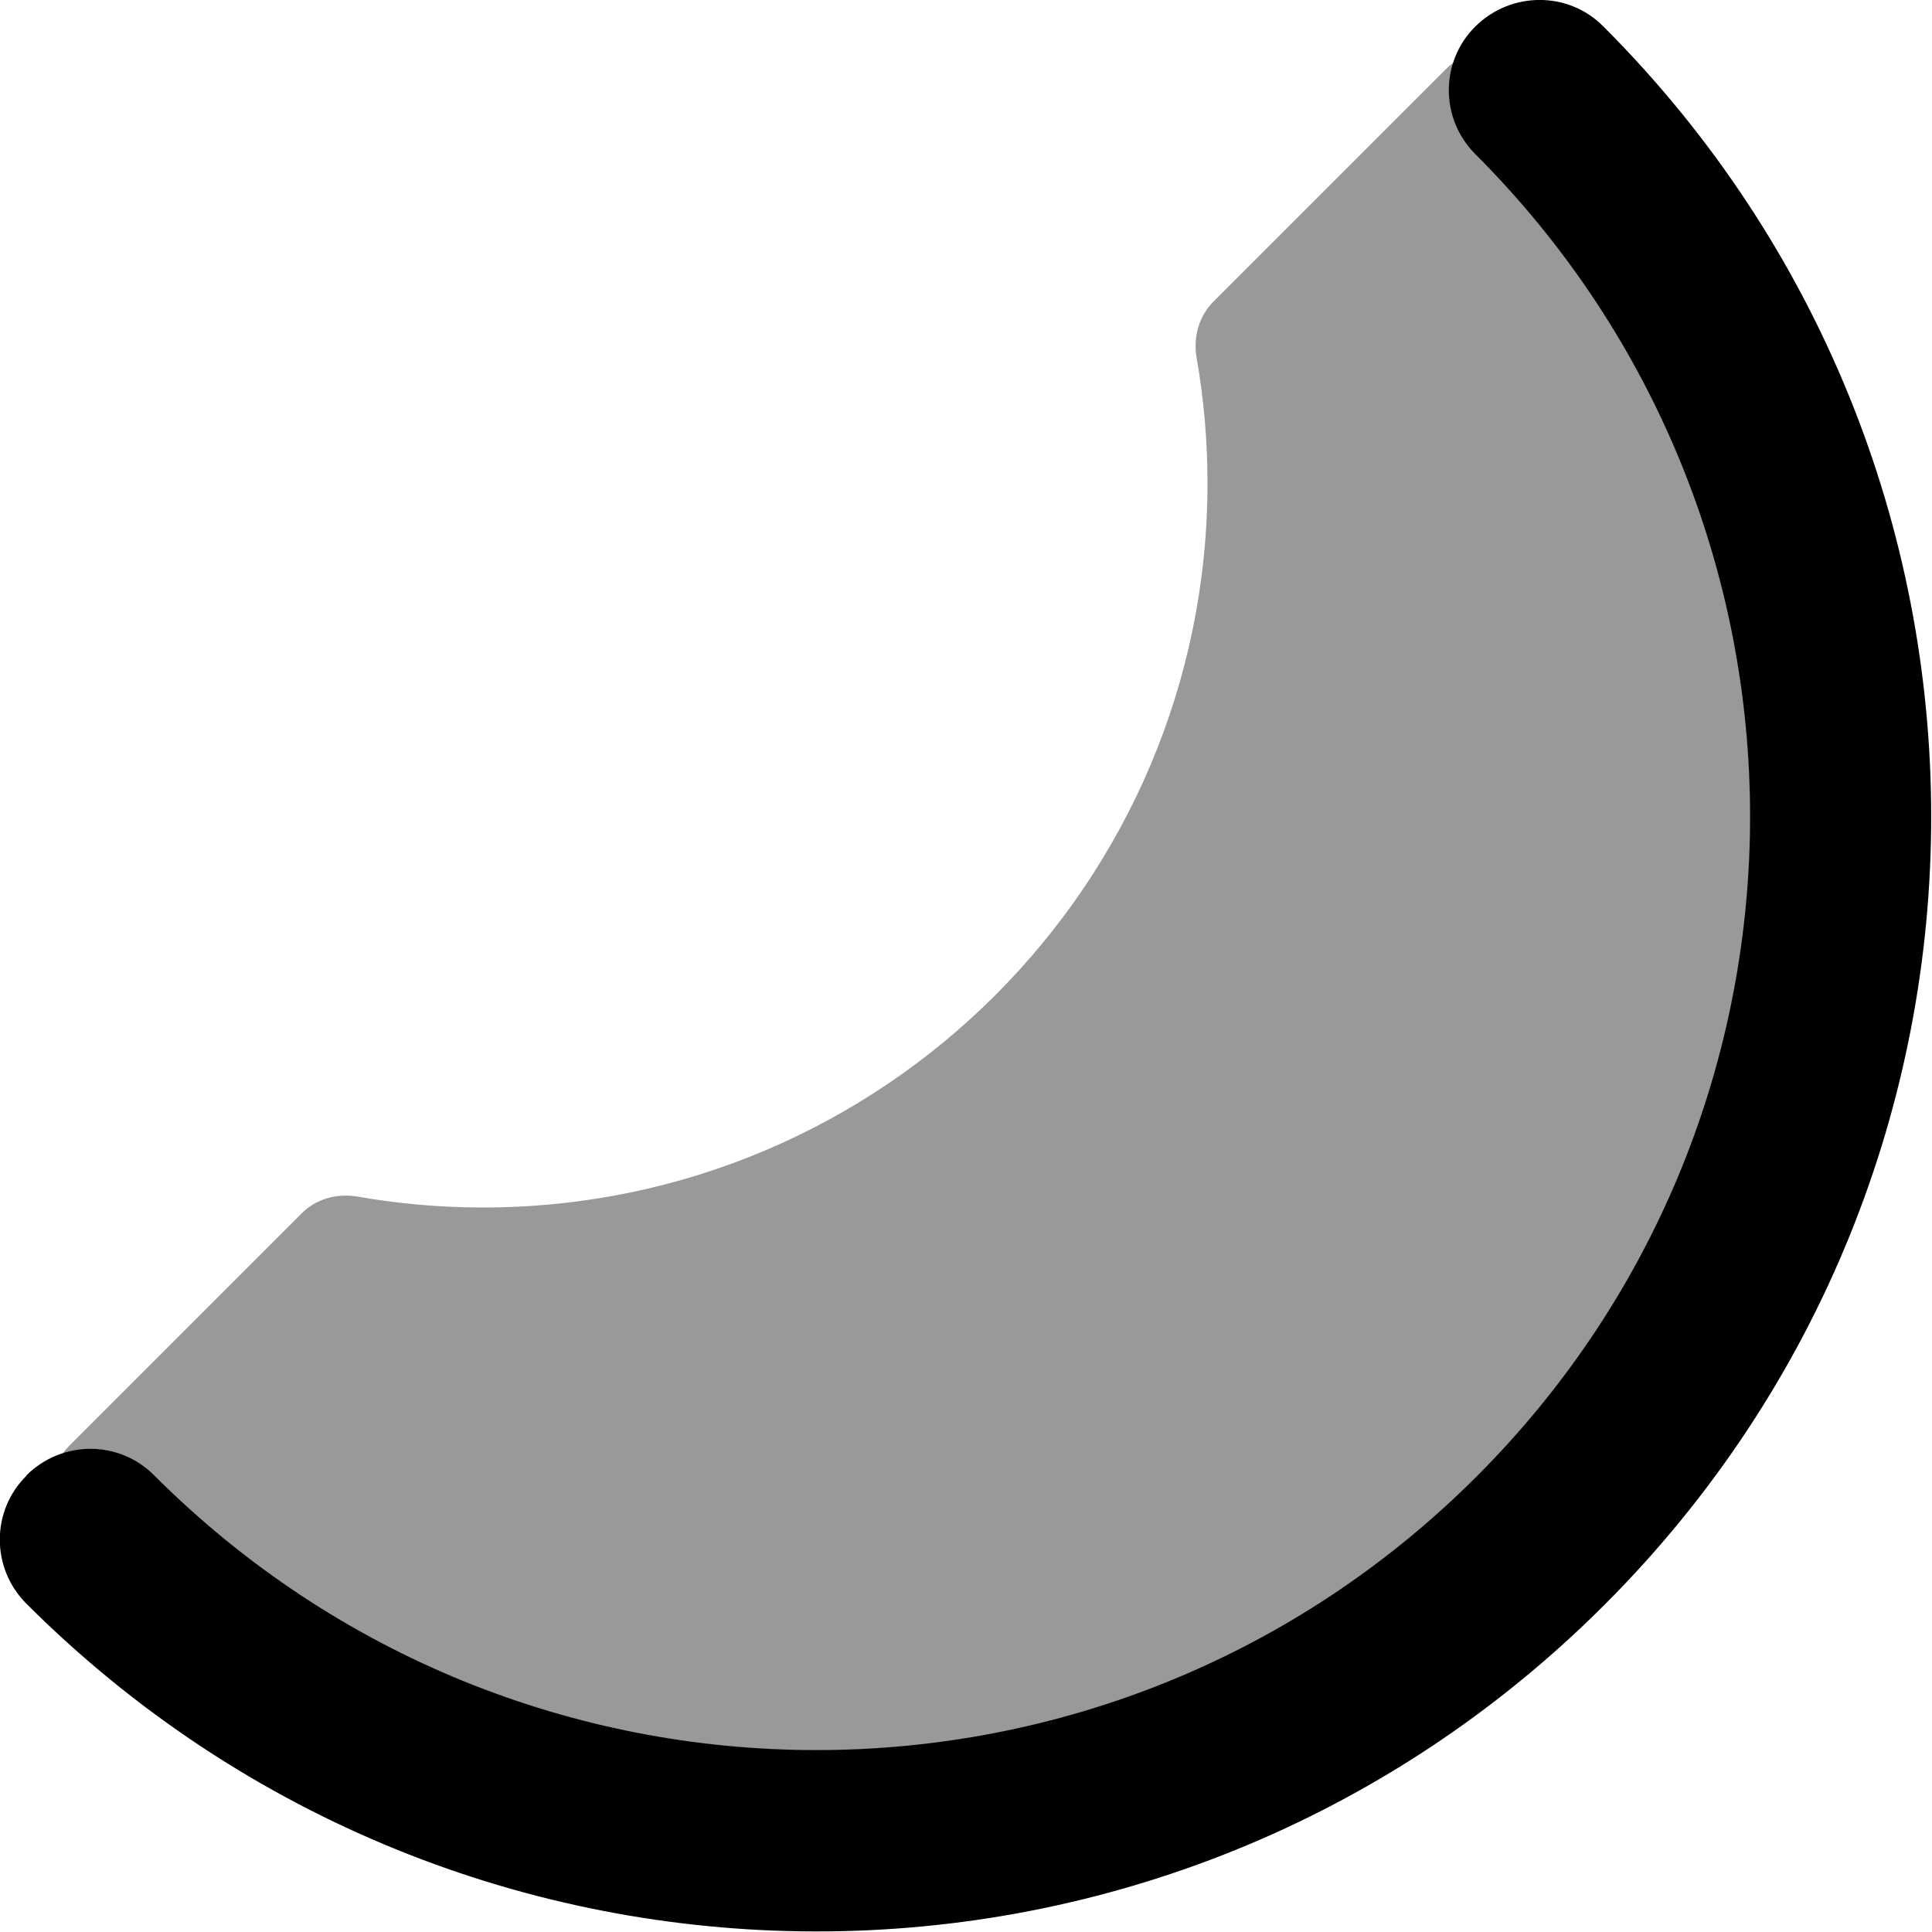
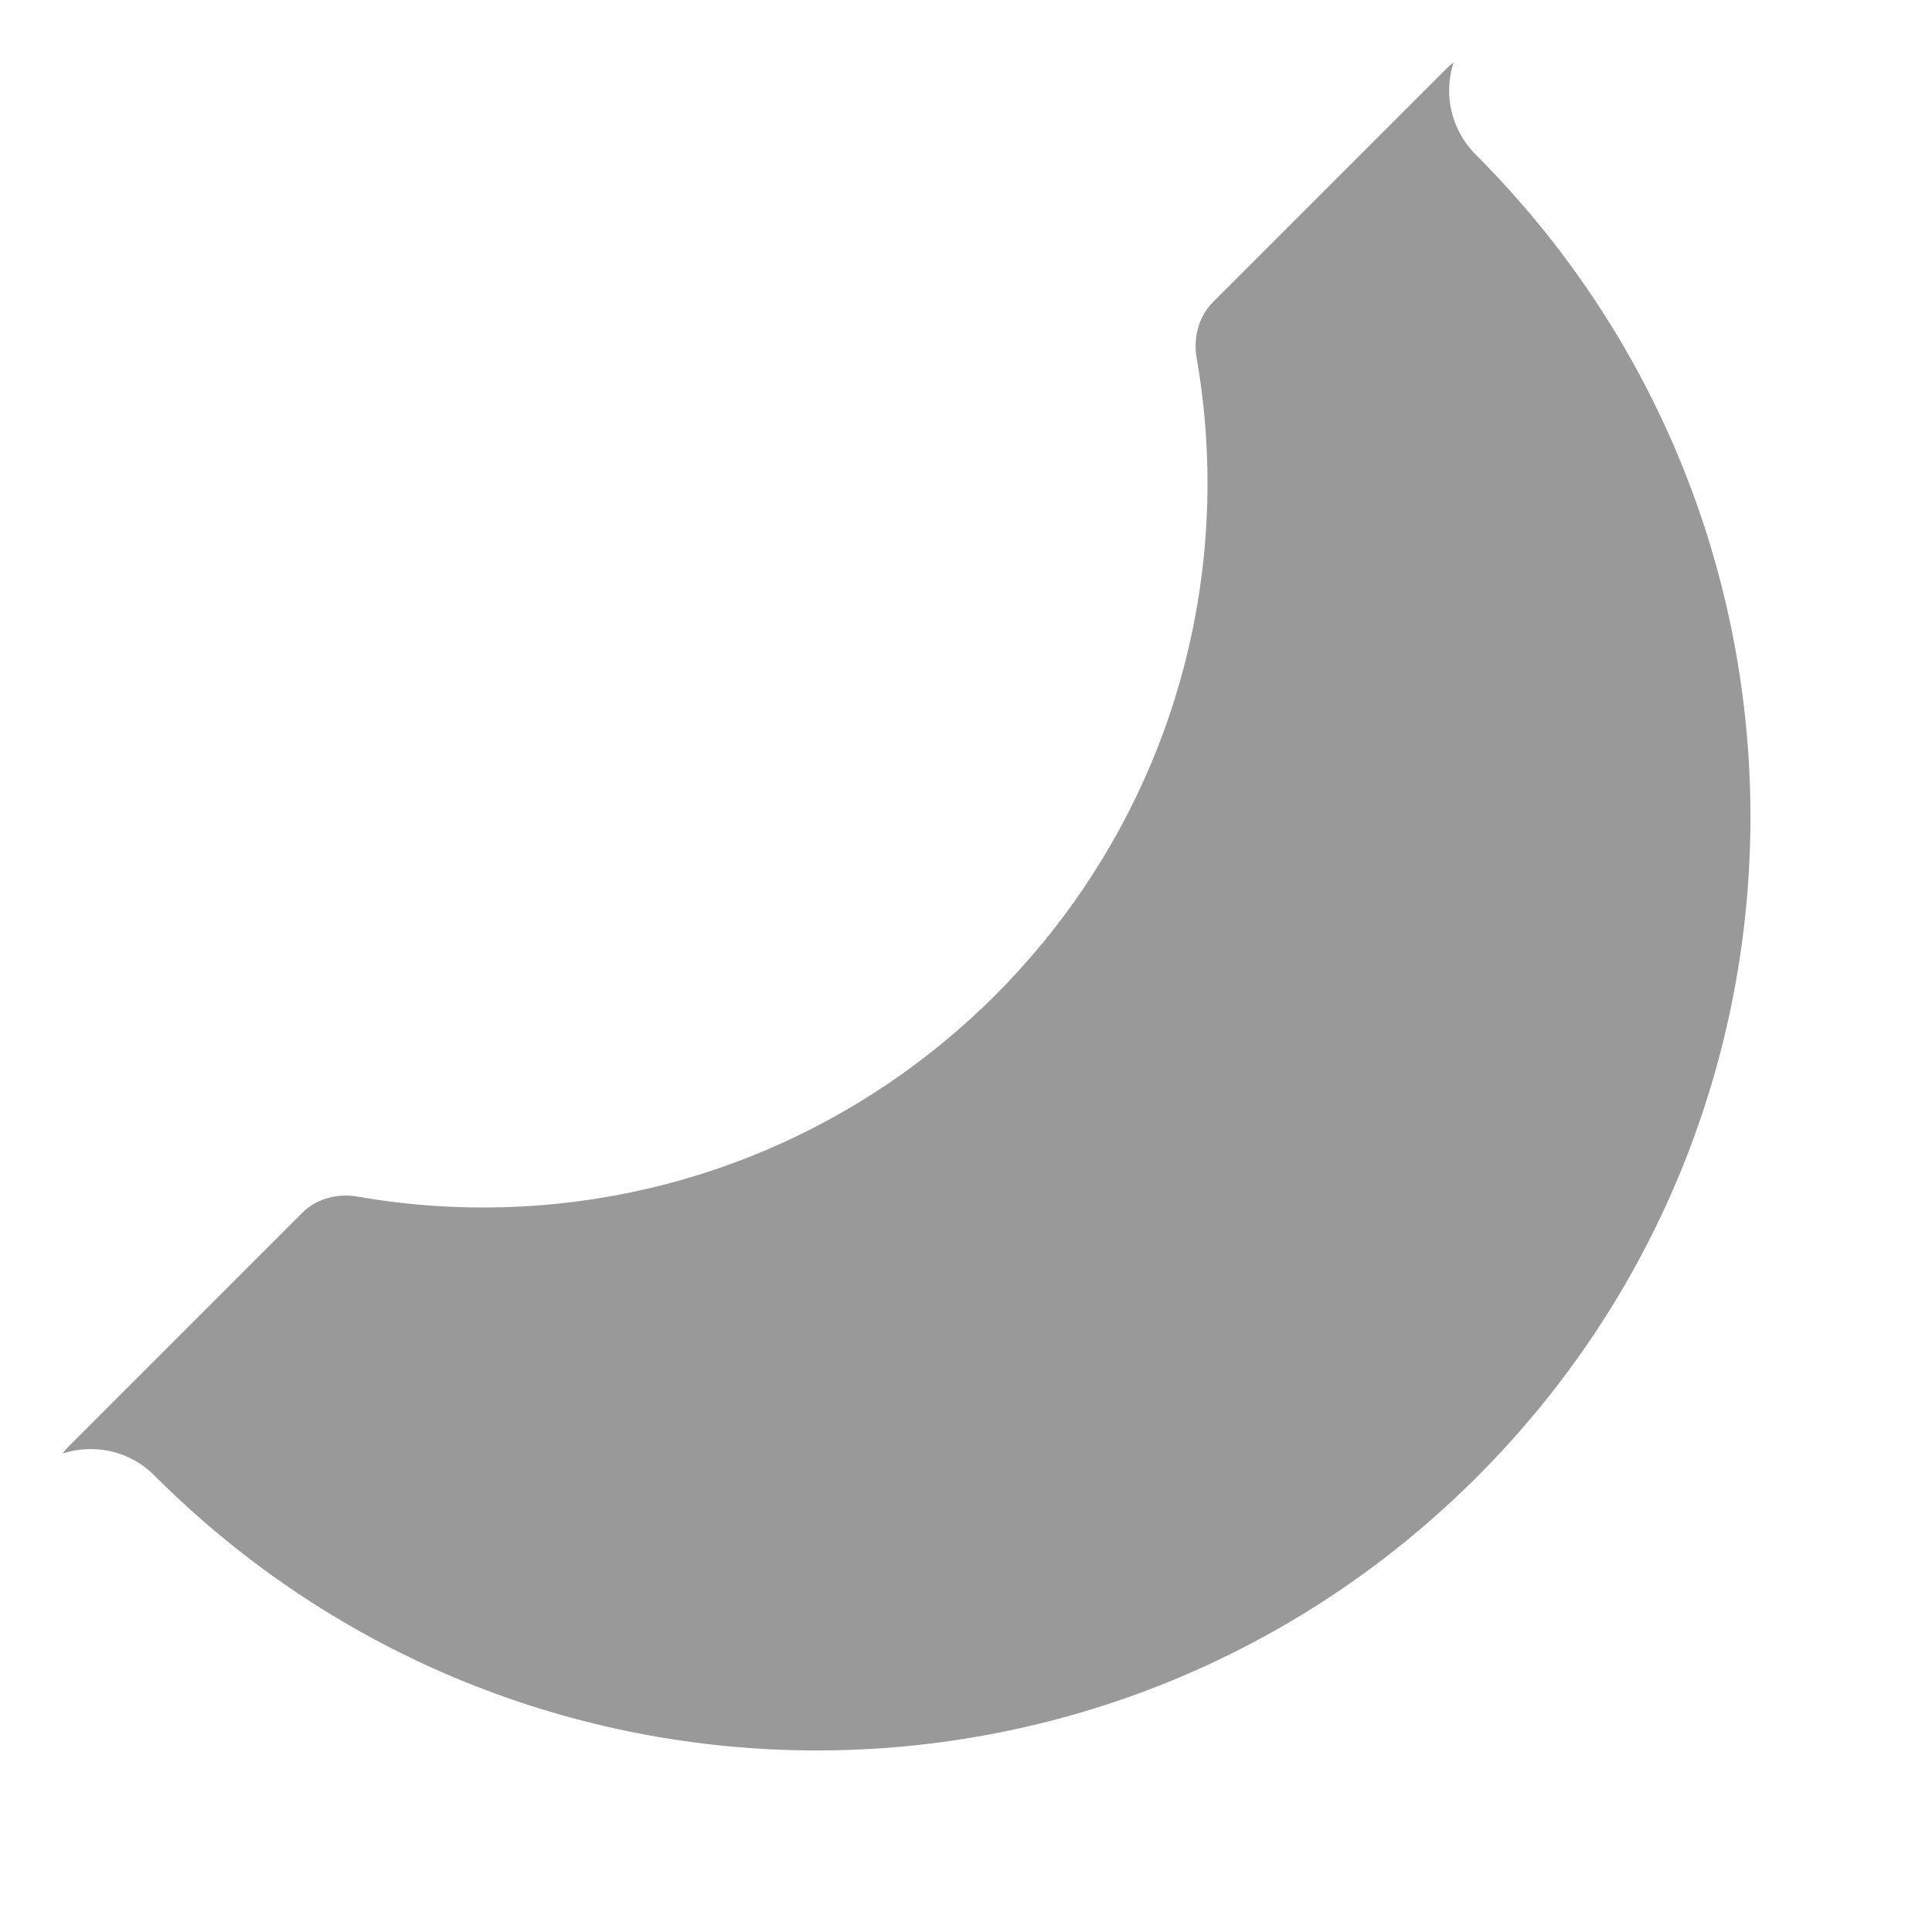
<svg xmlns="http://www.w3.org/2000/svg" viewBox="0 0 512 512">
  <defs>
    <style>.fa-secondary{opacity:.4}</style>
  </defs>
  <path class="fa-secondary" d="M385.2 16.6c-.7 .5-1.3 1-1.9 1.6L321.6 79.9c-3.9 3.9-5.4 9.4-4.5 14.8c1.9 10.8 2.9 22 2.9 33.3c0 106-86 192-192 192c-11.4 0-22.5-1-33.3-2.9c-5.4-.9-11 .6-14.8 4.5L18.2 383.3c-.6 .6-1.1 1.2-1.6 1.9c8.3-2.7 17.8-.8 24.4 5.9c96.9 96.9 253.6 97.1 350.4 .3s96.6-253.5-.3-350.4c-6.6-6.6-8.6-16.1-5.9-24.4z" />
-   <path class="fa-primary" d="M7 391c9.4-9.4 24.6-9.4 33.9 0c96.9 96.9 253.6 97.1 350.4 .3s96.6-253.5-.3-350.4c-9.4-9.4-9.4-24.6 0-33.9s24.6-9.4 33.9 0c115.6 115.6 116 302.6 .3 418.3S122.6 540.5 7 425c-9.4-9.4-9.4-24.6 0-33.9z" />
</svg>